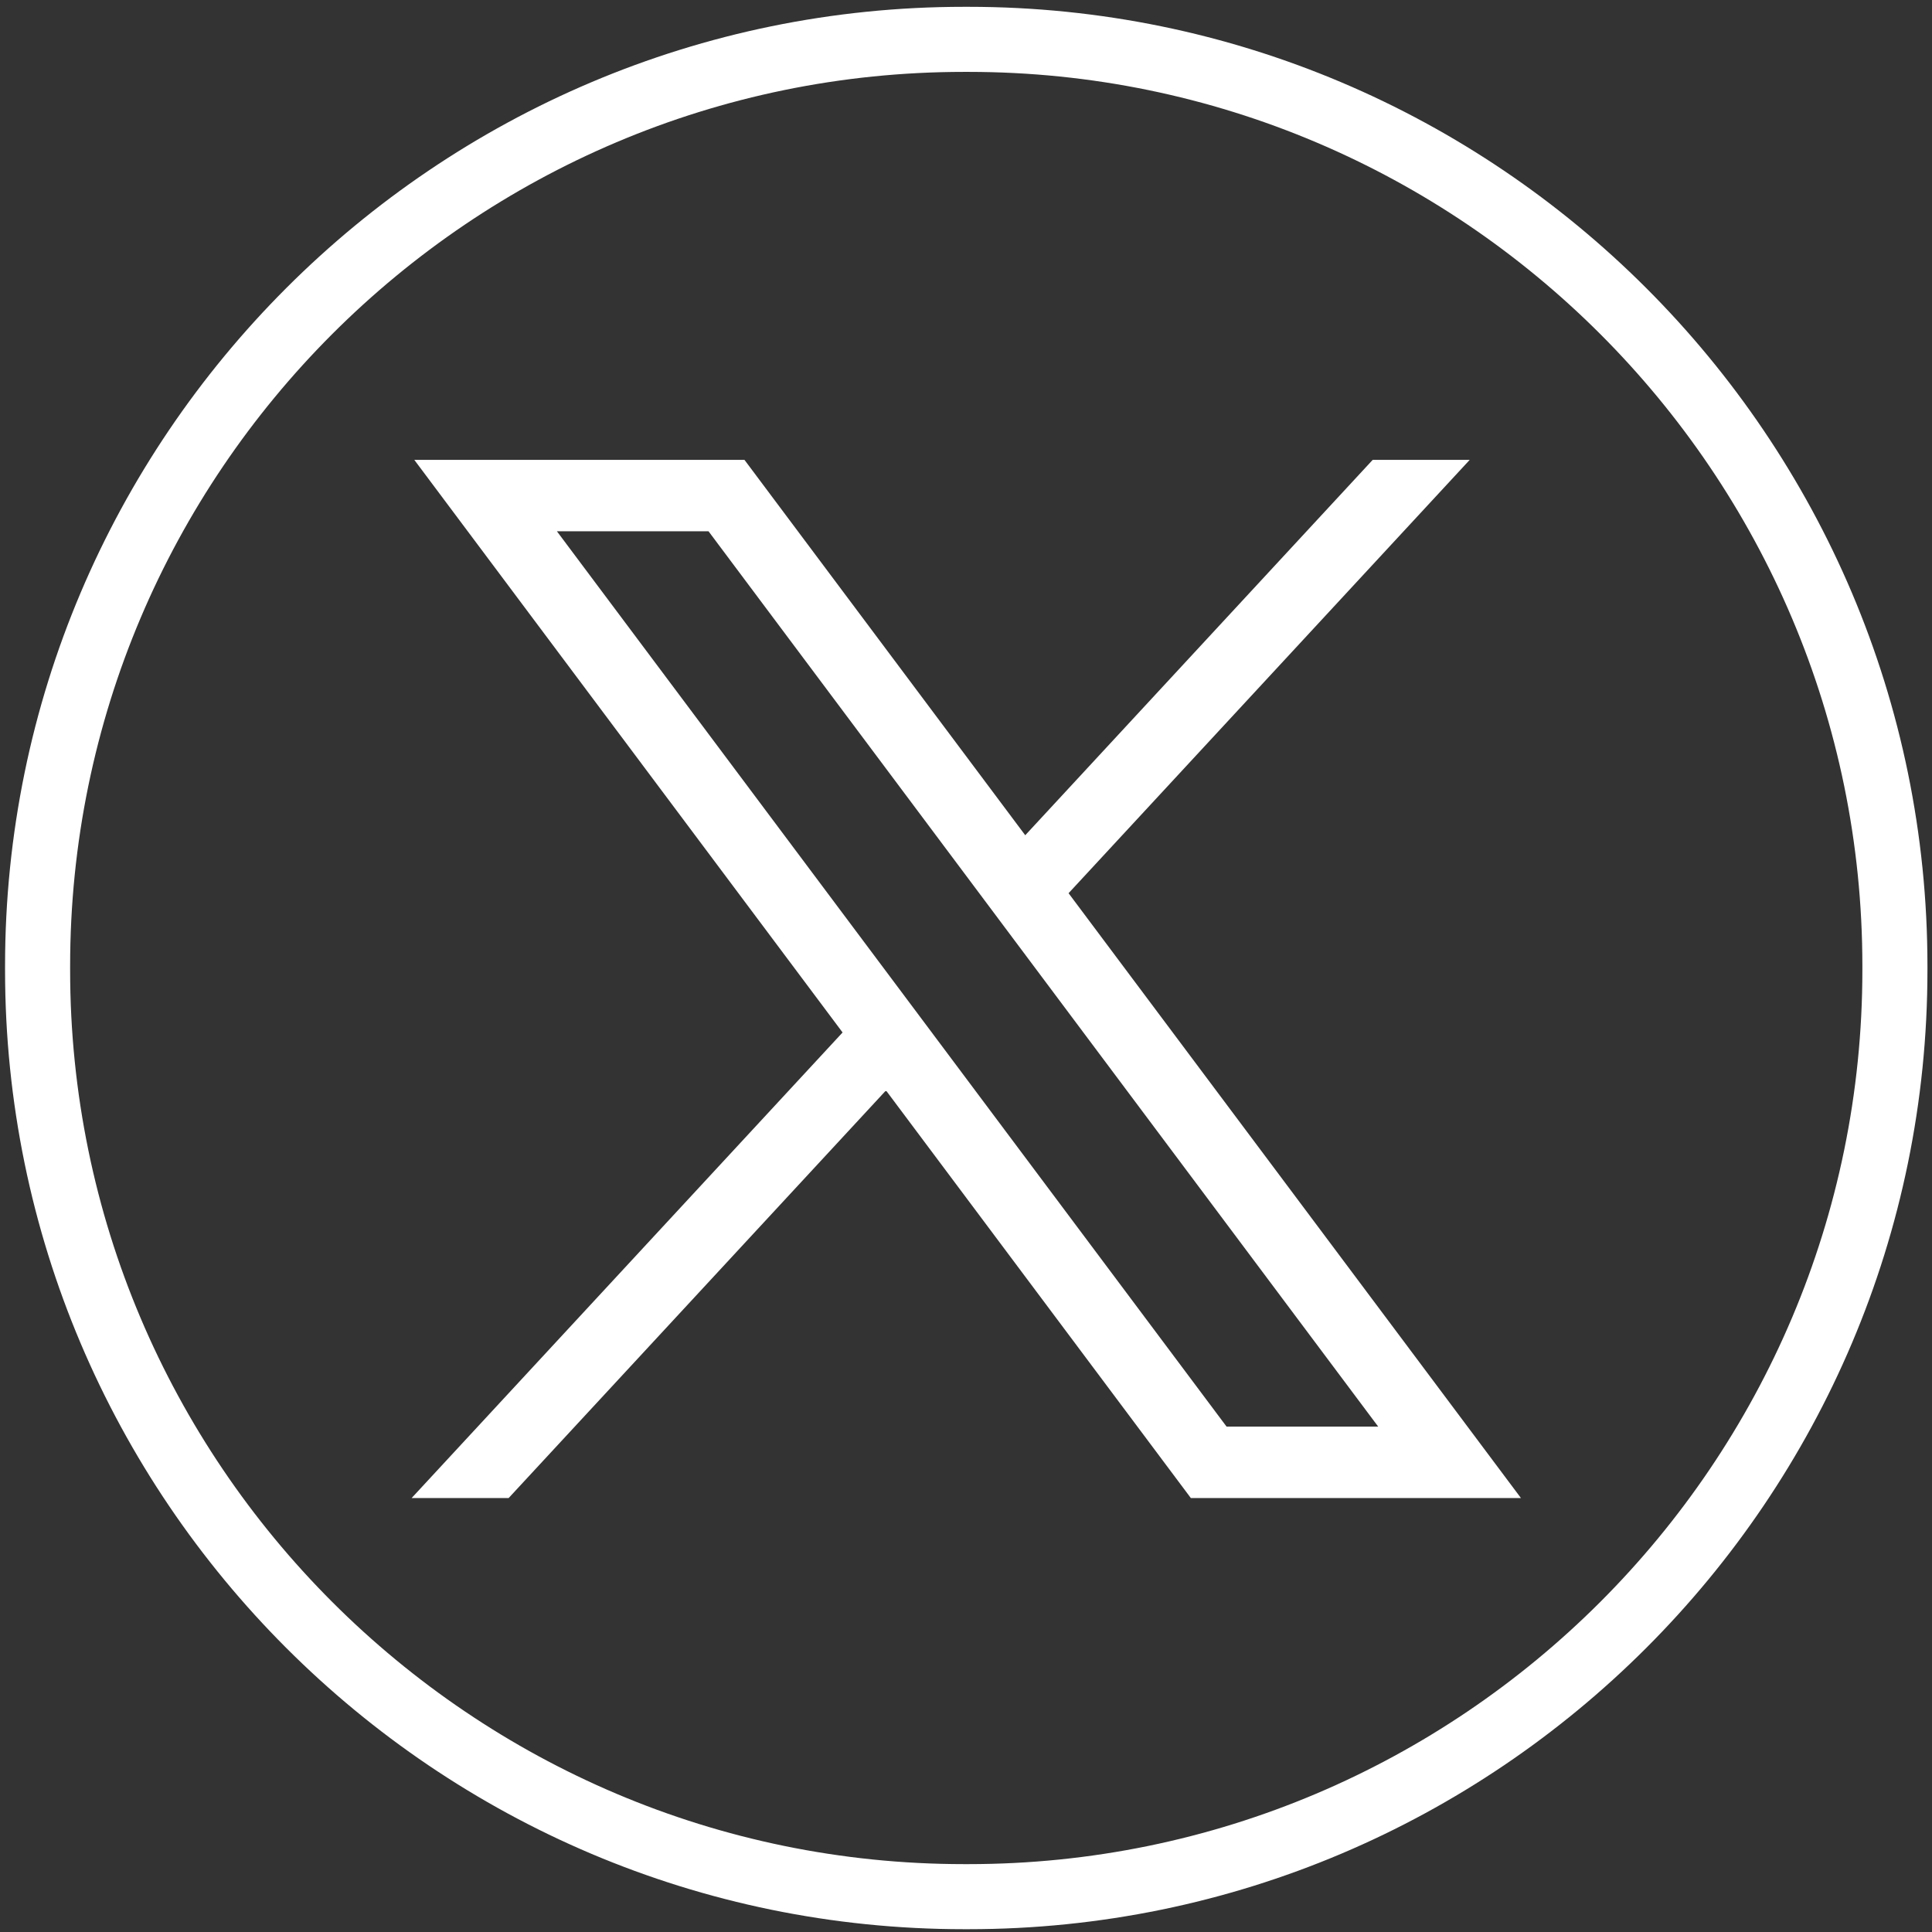
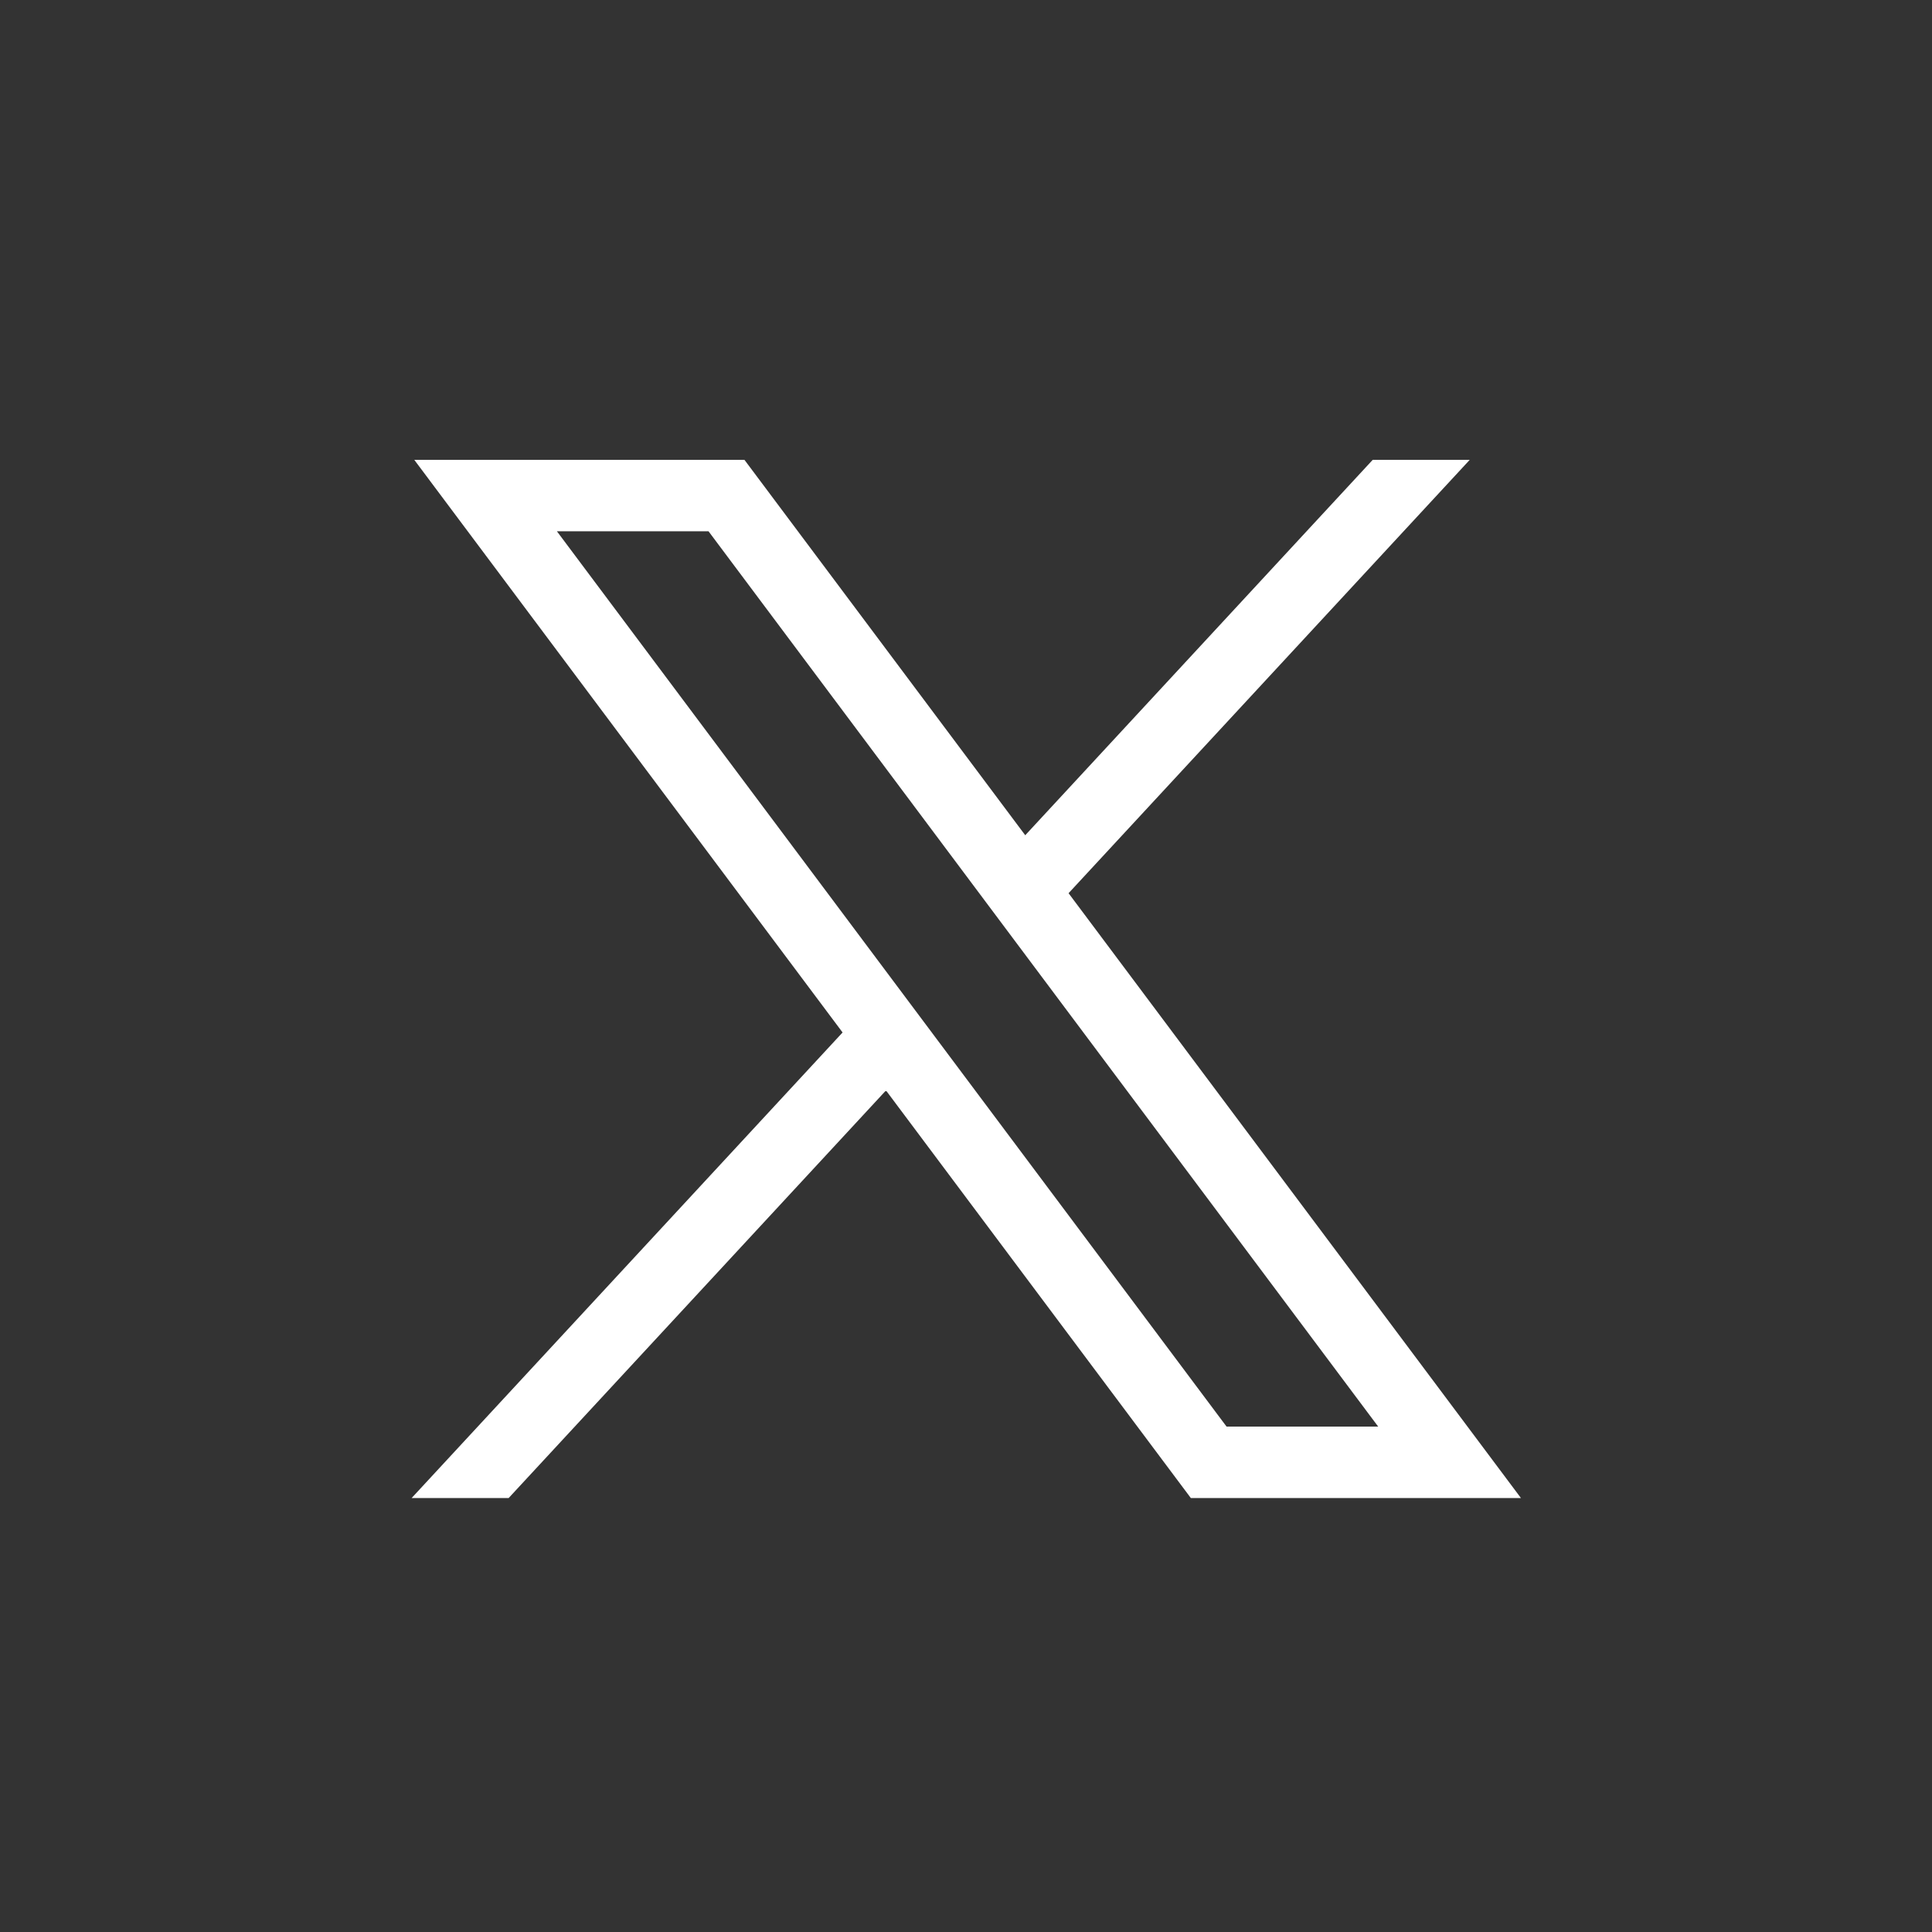
<svg xmlns="http://www.w3.org/2000/svg" width="201" height="201" viewBox="0 0 201 201" fill="none">
  <rect x="0" y="0" width="201" height="201" fill="#333333" stroke="none" />
-   <path d="M100.746 200.709H100.306C45.288 200.709 0.526 155.947 0.526 100.929V100.489C0.526 45.471 45.288 0.709 100.306 0.709H100.746C155.764 0.709 200.526 45.471 200.526 100.489V100.929C200.526 155.947 155.764 200.709 100.746 200.709ZM100.306 7.479C49.018 7.479 7.296 49.201 7.296 100.489V100.929C7.296 152.217 49.018 193.939 100.306 193.939H100.746C152.034 193.939 193.756 152.217 193.756 100.929V100.489C193.756 49.201 152.034 7.479 100.746 7.479H100.306Z" fill="white" />
  <path d="M43.101 47.841L87.66 107.415L42.824 155.853H52.917L92.175 113.447L123.892 155.853H158.235L111.171 92.927L152.907 47.841H142.813L106.663 86.896L77.451 47.841H43.108H43.101ZM57.94 55.274H73.714L143.382 148.419H127.608L57.94 55.274Z" fill="white" />
</svg>